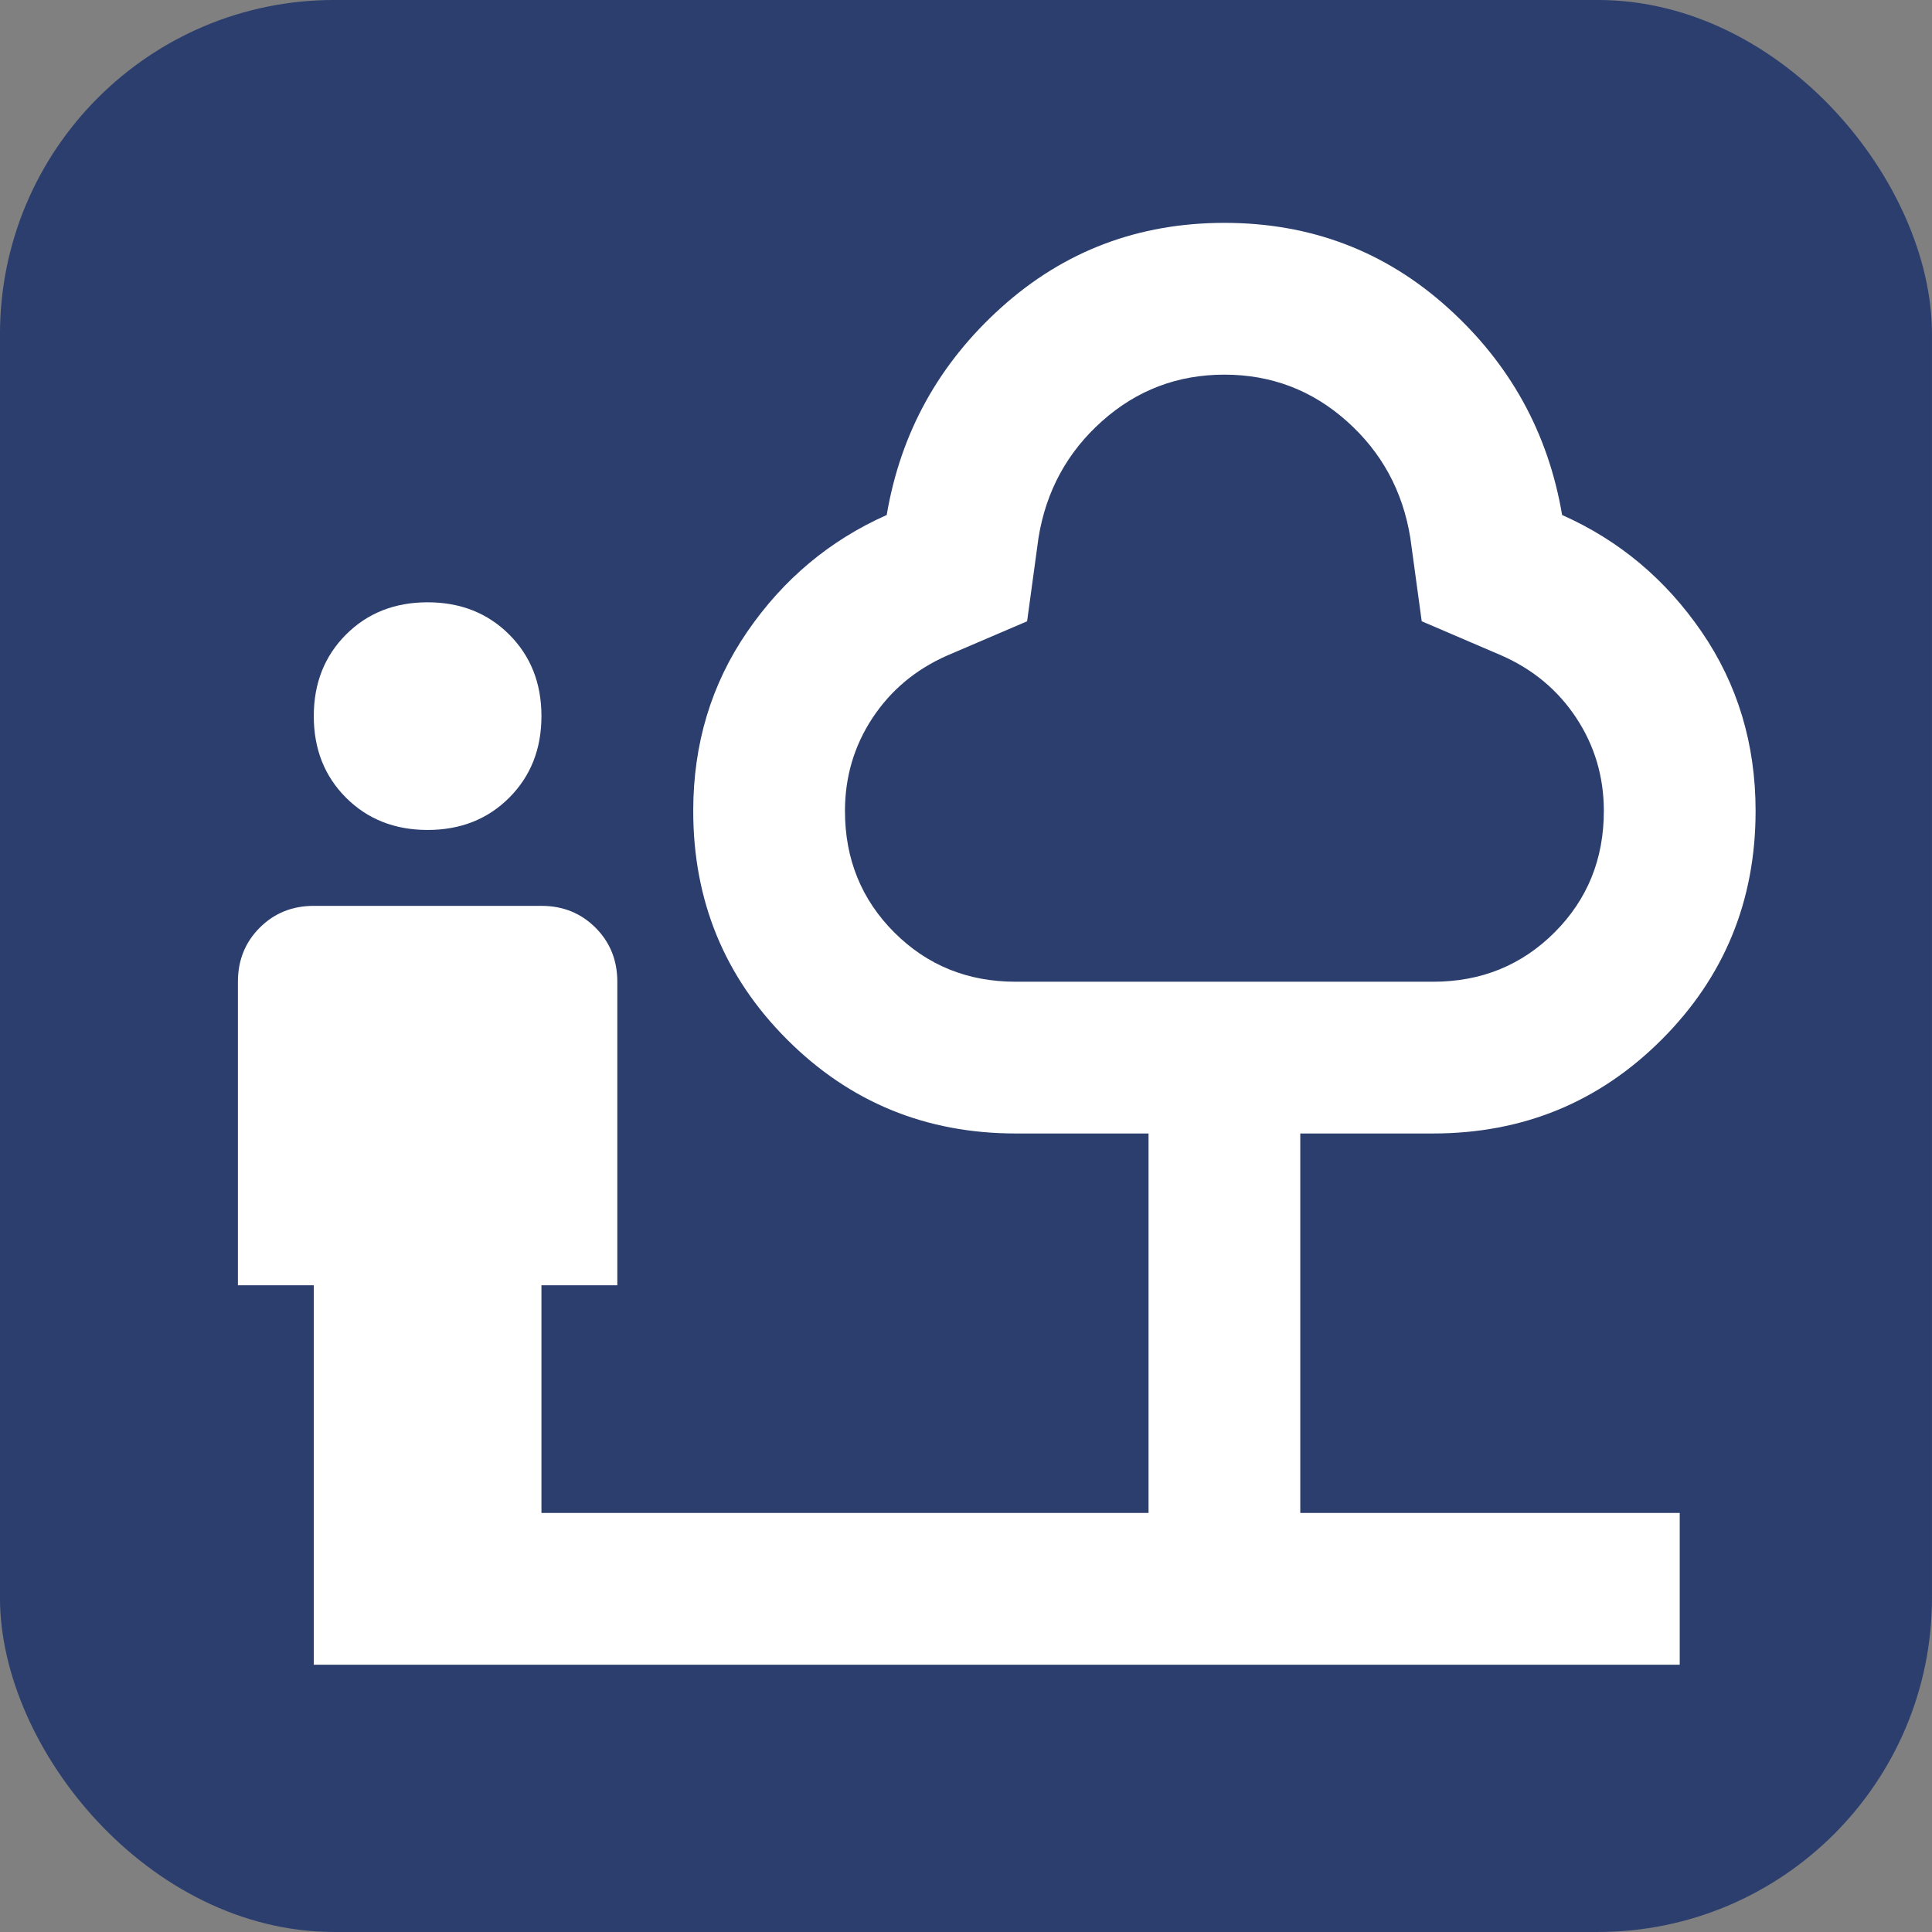
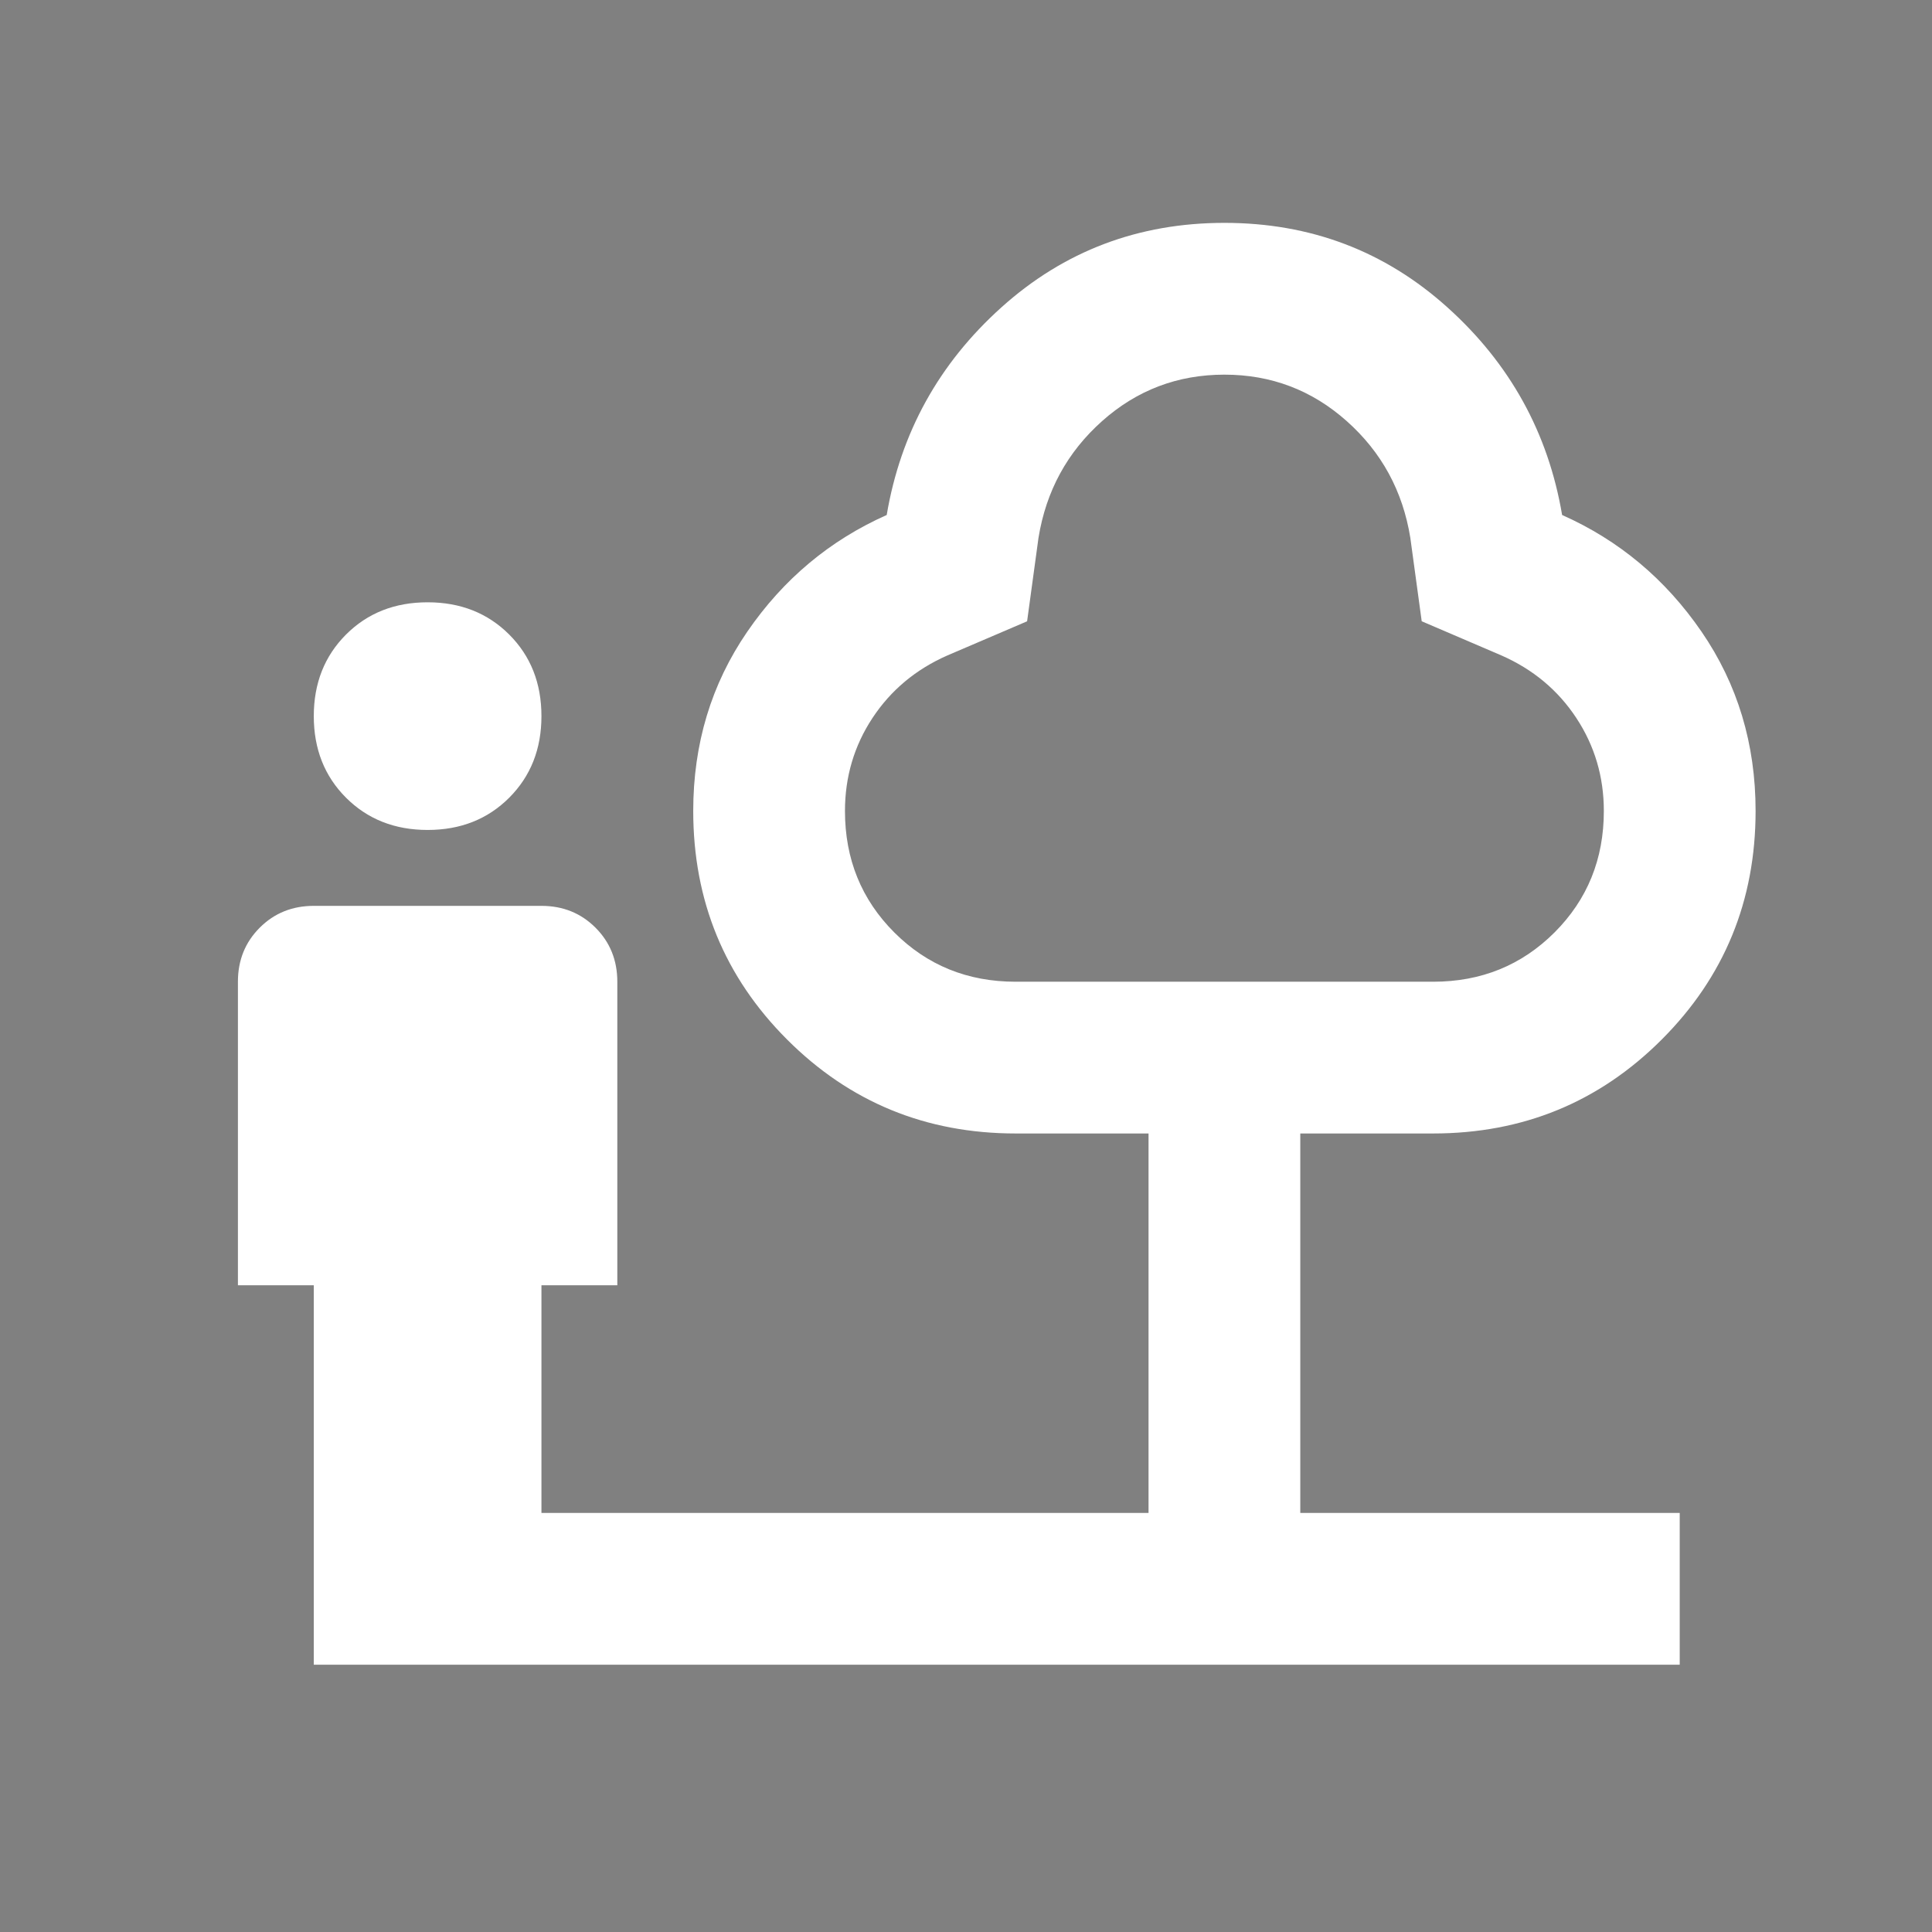
<svg xmlns="http://www.w3.org/2000/svg" xmlns:ns1="http://sodipodi.sourceforge.net/DTD/sodipodi-0.dtd" xmlns:ns2="http://www.inkscape.org/namespaces/inkscape" width="48px" height="48px" id="svg2160" ns1:version="0.32" ns2:version="1.3.2 (091e20ef0f, 2023-11-25)" ns1:docname="HL-WW.svg" ns2:output_extension="org.inkscape.output.svg.inkscape" ns2:export-filename="/home/girts/wrk/app/ortis/ortis/web/images/ico/R-HMA-BOATING.png" ns2:export-xdpi="64.098839" ns2:export-ydpi="64.098839" version="1.1">
  <rect width="100%" height="100%" fill="#808080" stroke="none" />
  <defs id="defs2162" />
  <ns1:namedview id="base" pagecolor="#ffffff" bordercolor="#666666" borderopacity="1.0" ns2:pageopacity="0.0" ns2:pageshadow="2" ns2:zoom="11.412913" ns2:cx="10.602026" ns2:cy="23.657413" ns2:current-layer="layer1" showgrid="true" ns2:grid-bbox="true" ns2:document-units="px" ns2:window-width="1939" ns2:window-height="1300" ns2:window-x="2414" ns2:window-y="678" ns2:window-maximized="0" ns2:showpageshadow="2" ns2:pagecheckerboard="0" ns2:deskcolor="#d1d1d1" />
  <g id="layer1" ns2:label="Layer 1" ns2:groupmode="layer">
-     <rect style="fill:#2b3e6e;fill-opacity:1;stroke:#2b3e6e;stroke-width:0.977;stroke-opacity:1" id="rect2168" width="47.023" height="47.023" x="0.488" y="0.488" ns2:export-xdpi="64.098839" ns2:export-ydpi="64.098839" ns2:export-filename="/home/girts/wrk/app/ortis/ortis/web/images/ico/O-EPN-BRESERV.gif" rx="7.814" ry="7.814" />
-     <path d="m 10.624,20.62 q -1.225,0 -2.027,-0.801 -0.801,-0.801 -0.801,-2.027 0,-1.225 0.801,-2.027 0.801,-0.801 2.027,-0.801 1.225,0 2.027,0.801 0.801,0.801 0.801,2.027 0,1.225 -0.801,2.027 -0.801,0.801 -2.027,0.801 z M 7.796,41.359 V 31.932 H 5.911 v -7.541 q 0,-0.801 0.542,-1.343 0.542,-0.542 1.343,-0.542 h 5.656 q 0.801,0 1.343,0.542 0.542,0.542 0.542,1.343 v 7.541 h -1.885 v 5.656 h 15.083 v -9.427 h -3.299 q -3.347,0 -5.68,-2.333 -2.333,-2.333 -2.333,-5.68 0,-2.498 1.343,-4.454 1.343,-1.956 3.464,-2.899 0.518,-3.064 2.852,-5.161 2.333,-2.097 5.538,-2.097 3.205,0 5.538,2.097 2.333,2.097 2.852,5.161 2.121,0.943 3.464,2.899 1.343,1.956 1.343,4.454 0,3.347 -2.333,5.68 -2.333,2.333 -5.68,2.333 h -3.299 v 9.427 h 9.427 v 3.771 z M 25.236,24.391 h 10.369 q 1.791,0 3.017,-1.225 1.225,-1.225 1.225,-3.017 0,-1.273 -0.683,-2.31 -0.683,-1.037 -1.862,-1.555 L 35.322,15.435 35.039,13.361 Q 34.757,11.617 33.46,10.463 32.164,9.308 30.42,9.308 q -1.744,0 -3.04,1.155 -1.296,1.155 -1.579,2.899 l -0.283,2.074 -1.98,0.848 q -1.178,0.518 -1.862,1.555 -0.683,1.037 -0.683,2.31 0,1.791 1.225,3.017 1.225,1.225 3.017,1.225 z m 5.185,-7.541 z" id="path1" style="fill:#ffffff;stroke-width:0.047" />
+     <path d="m 10.624,20.62 q -1.225,0 -2.027,-0.801 -0.801,-0.801 -0.801,-2.027 0,-1.225 0.801,-2.027 0.801,-0.801 2.027,-0.801 1.225,0 2.027,0.801 0.801,0.801 0.801,2.027 0,1.225 -0.801,2.027 -0.801,0.801 -2.027,0.801 z M 7.796,41.359 V 31.932 H 5.911 v -7.541 q 0,-0.801 0.542,-1.343 0.542,-0.542 1.343,-0.542 h 5.656 q 0.801,0 1.343,0.542 0.542,0.542 0.542,1.343 v 7.541 h -1.885 v 5.656 h 15.083 v -9.427 h -3.299 q -3.347,0 -5.68,-2.333 -2.333,-2.333 -2.333,-5.68 0,-2.498 1.343,-4.454 1.343,-1.956 3.464,-2.899 0.518,-3.064 2.852,-5.161 2.333,-2.097 5.538,-2.097 3.205,0 5.538,2.097 2.333,2.097 2.852,5.161 2.121,0.943 3.464,2.899 1.343,1.956 1.343,4.454 0,3.347 -2.333,5.68 -2.333,2.333 -5.68,2.333 h -3.299 v 9.427 h 9.427 v 3.771 z M 25.236,24.391 h 10.369 q 1.791,0 3.017,-1.225 1.225,-1.225 1.225,-3.017 0,-1.273 -0.683,-2.31 -0.683,-1.037 -1.862,-1.555 L 35.322,15.435 35.039,13.361 Q 34.757,11.617 33.46,10.463 32.164,9.308 30.42,9.308 q -1.744,0 -3.04,1.155 -1.296,1.155 -1.579,2.899 l -0.283,2.074 -1.98,0.848 q -1.178,0.518 -1.862,1.555 -0.683,1.037 -0.683,2.31 0,1.791 1.225,3.017 1.225,1.225 3.017,1.225 z z" id="path1" style="fill:#ffffff;stroke-width:0.047" />
  </g>
</svg>